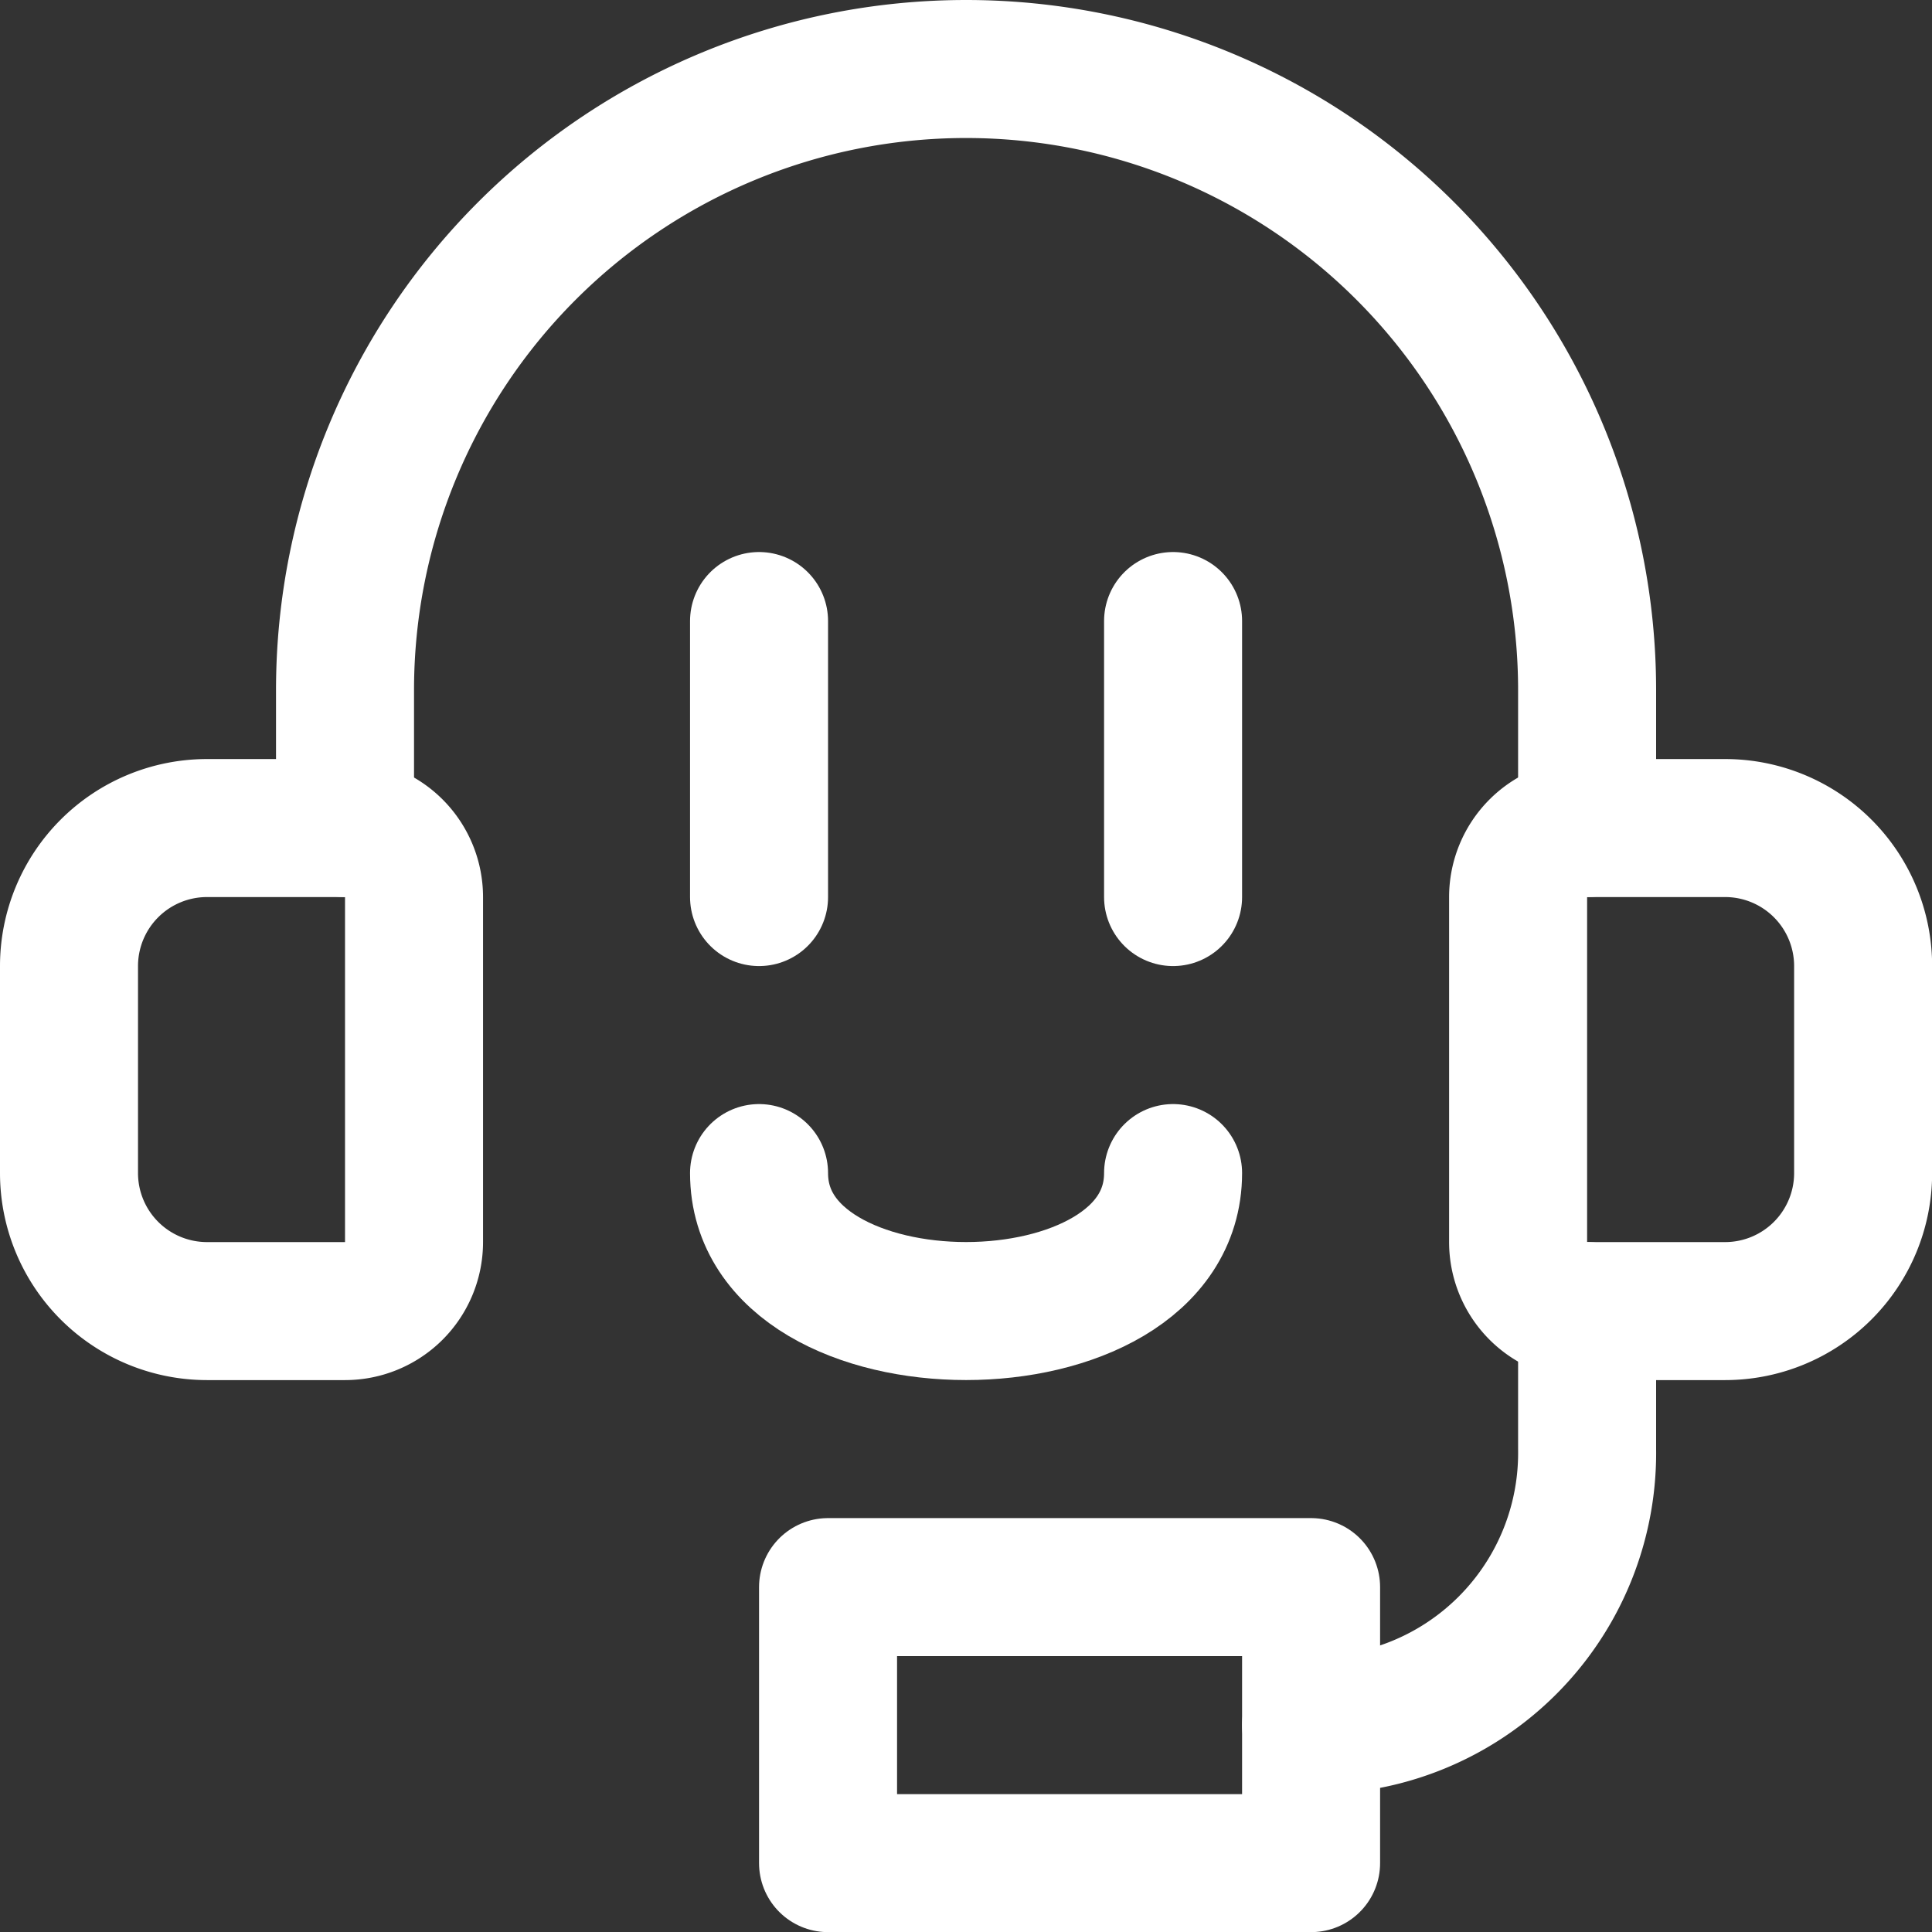
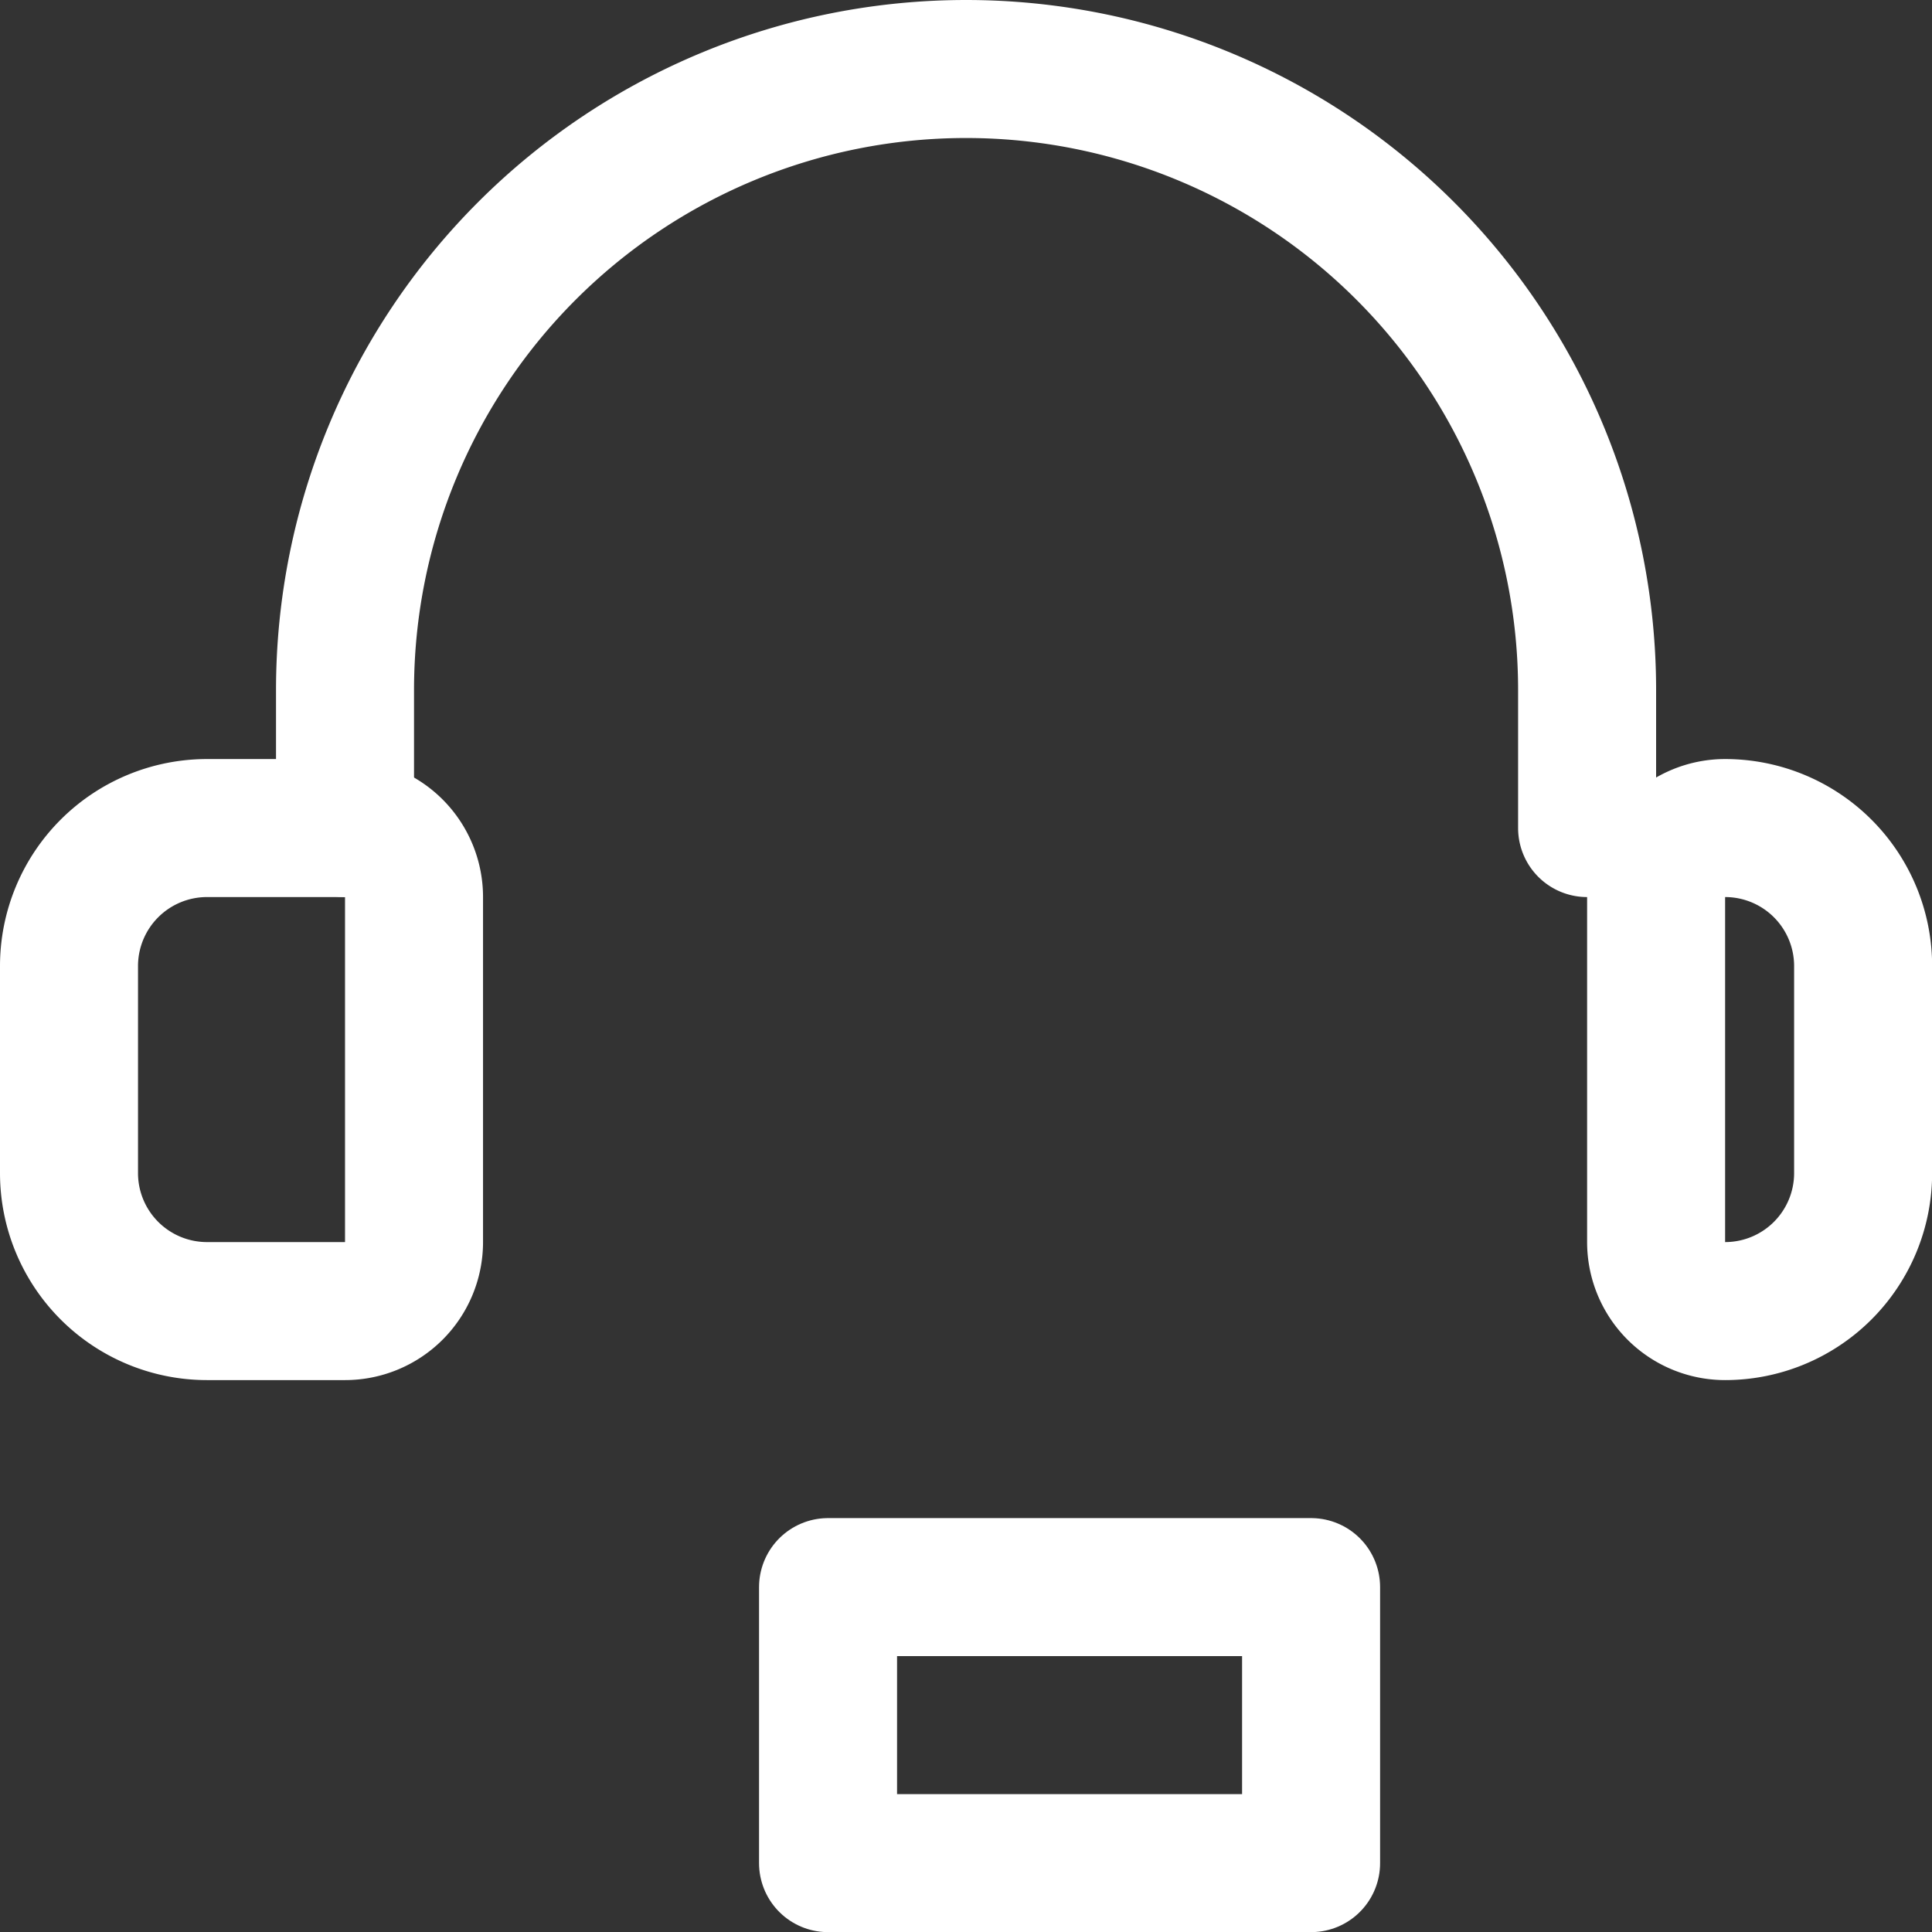
<svg xmlns="http://www.w3.org/2000/svg" viewBox="0 0 60 60" height="60" width="60">
  <rect x="0" y="0" width="60" height="60" fill="#333333" stroke="none" />
  <g transform="matrix(4.286,0,0,4.286,0,0)">
    <path d="M1.5,6h1a.5.5,0,0,1,.5.5V9a.5.5,0,0,1-.5.5h-1a1,1,0,0,1-1-1V7A1,1,0,0,1,1.5,6Z" fill="none" stroke="#ffffff" stroke-linecap="round" stroke-linejoin="round" />
-     <path d="M12,6h1a.5.5,0,0,1,.5.5V9a.5.5,0,0,1-.5.5H12a1,1,0,0,1-1-1V7a1,1,0,0,1,1-1Z" fill="none" stroke="#ffffff" stroke-linecap="round" stroke-linejoin="round" transform="translate(24.5 15.5) rotate(-180)" />
-     <path d="M9.5,12.5a1.972,1.972,0,0,0,2-2h0v-1" fill="none" stroke="#ffffff" stroke-linecap="round" stroke-linejoin="round" />
+     <path d="M12,6a.5.5,0,0,1,.5.5V9a.5.5,0,0,1-.5.5H12a1,1,0,0,1-1-1V7a1,1,0,0,1,1-1Z" fill="none" stroke="#ffffff" stroke-linecap="round" stroke-linejoin="round" transform="translate(24.5 15.5) rotate(-180)" />
    <path d="M6.000 11.500 L9.500 11.500 L9.500 13.500 L6.000 13.500 Z" fill="none" stroke="#ffffff" stroke-linecap="round" stroke-linejoin="round" />
    <path d="M2.5,6V5a4.5,4.5,0,0,1,9,0V6" fill="none" stroke="#ffffff" stroke-linecap="round" stroke-linejoin="round" />
-     <path d="M5.5 4.5L5.5 6.5" fill="none" stroke="#ffffff" stroke-linecap="round" stroke-linejoin="round" />
-     <path d="M8.5 4.5L8.5 6.5" fill="none" stroke="#ffffff" stroke-linecap="round" stroke-linejoin="round" />
-     <path d="M5.5,8.5c0,1.333,3,1.333,3,0" fill="none" stroke="#ffffff" stroke-linecap="round" stroke-linejoin="round" />
  </g>
</svg>